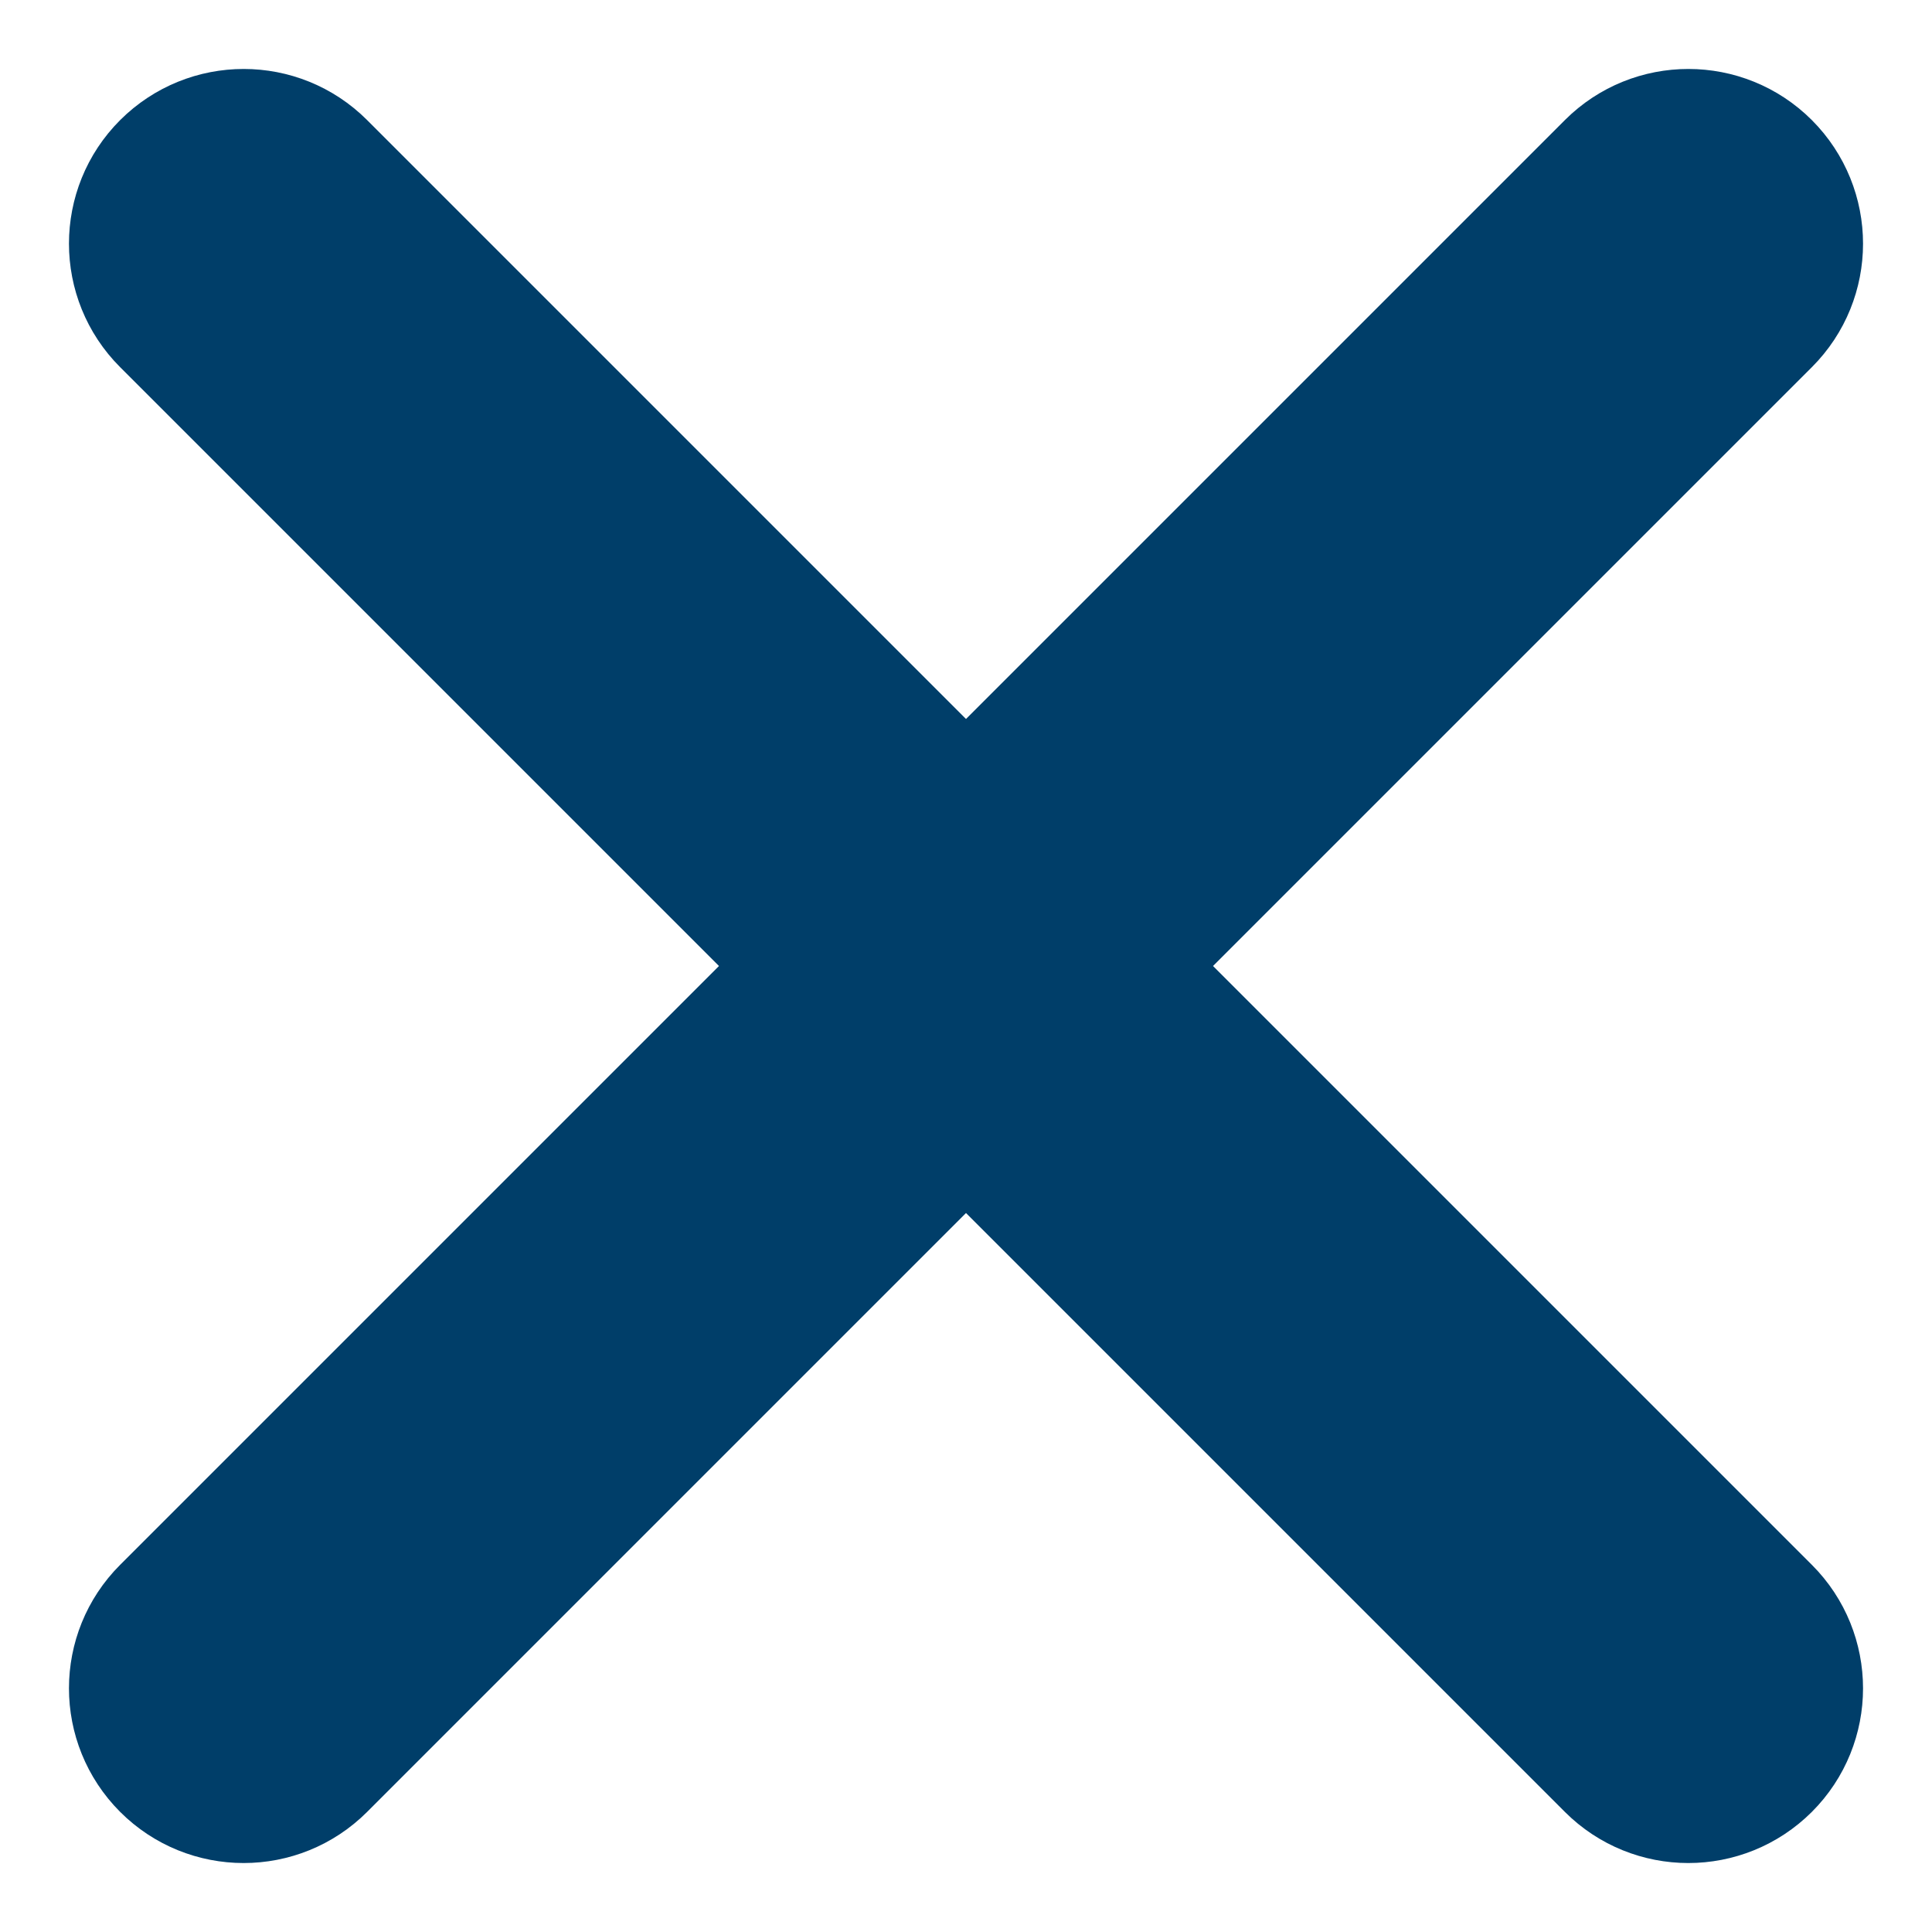
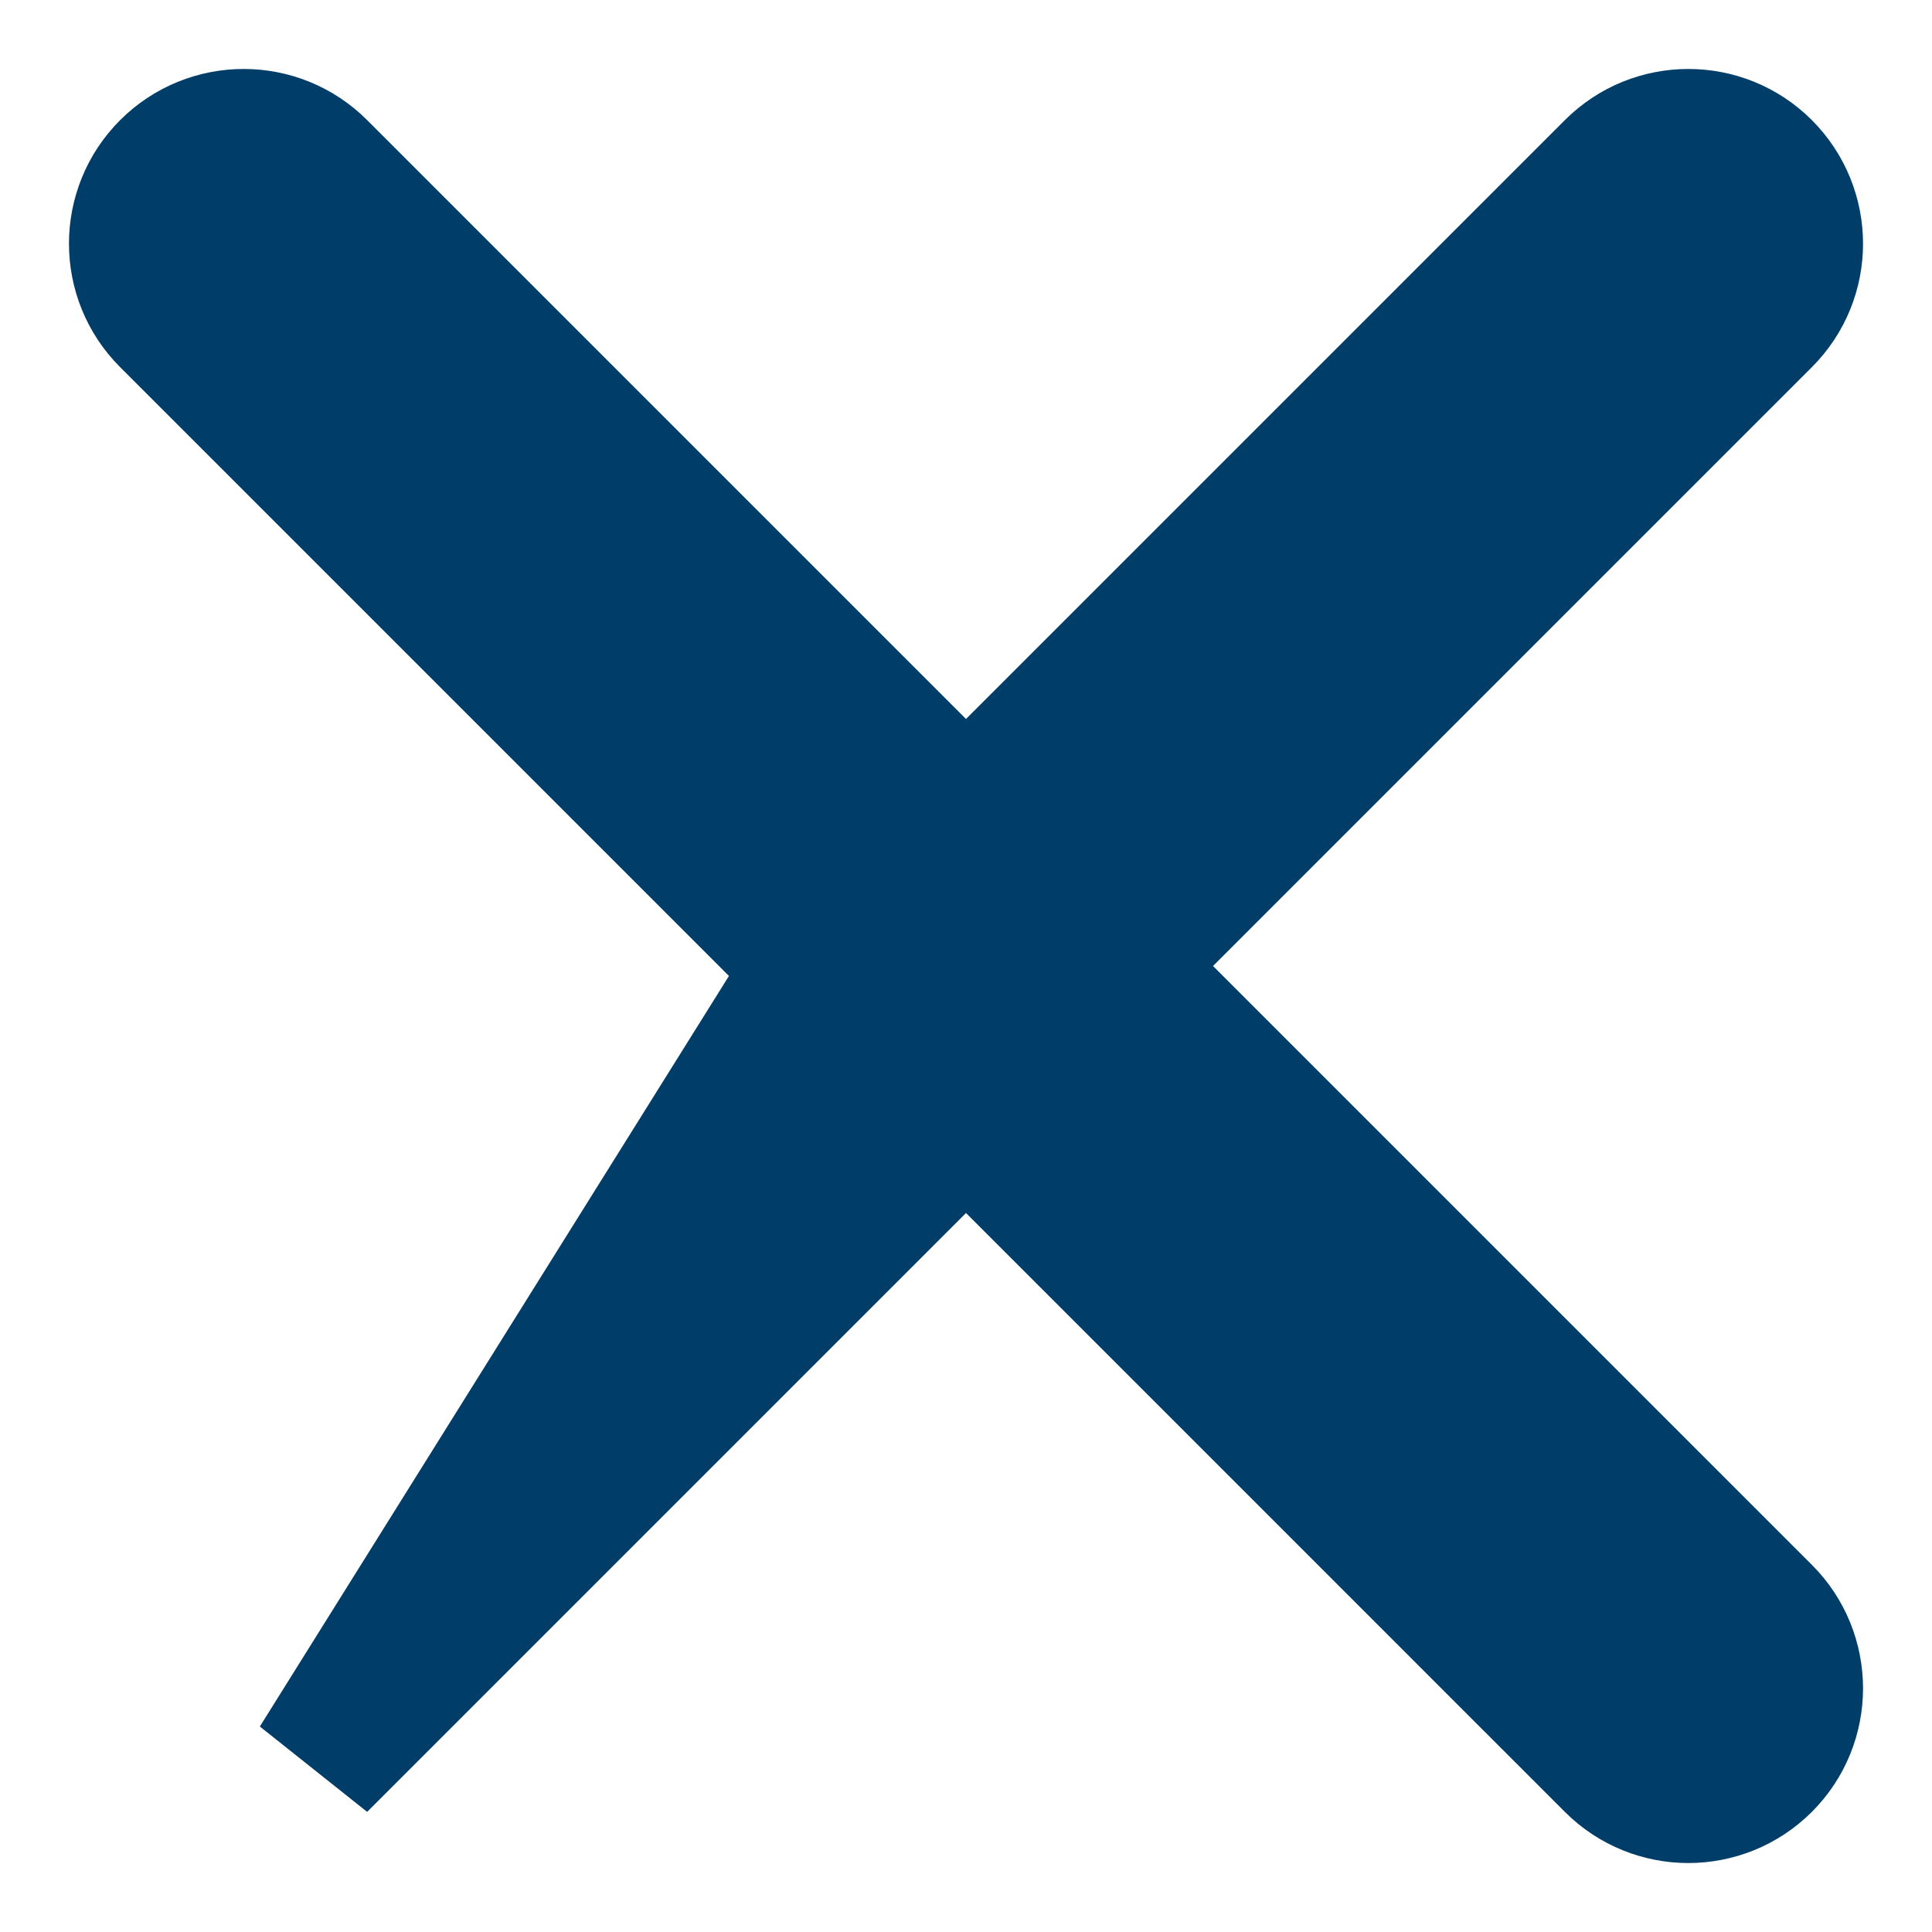
<svg xmlns="http://www.w3.org/2000/svg" width="14" height="14" viewBox="0 0 14 14">
  <g fill="none" fill-rule="evenodd">
    <g fill="#003E69" stroke="#003E69">
-       <path d="M17.307 25.224L22 29.917l4.693-4.693c.299-.299.784-.299 1.083 0 .299.3.299.784 0 1.083L23.083 31l4.693 4.693c.299.299.299.784 0 1.083-.3.299-.784.299-1.083 0L22 32.083l-4.693 4.693c-.299.299-.784.299-1.083 0-.299-.3-.299-.784 0-1.083L20.917 31l-4.693-4.693c-.299-.299-.299-.784 0-1.083.3-.299.784-.299 1.083 0z" transform="translate(-15 -24)" />
+       <path d="M17.307 25.224L22 29.917l4.693-4.693c.299-.299.784-.299 1.083 0 .299.3.299.784 0 1.083L23.083 31l4.693 4.693c.299.299.299.784 0 1.083-.3.299-.784.299-1.083 0L22 32.083l-4.693 4.693L20.917 31l-4.693-4.693c-.299-.299-.299-.784 0-1.083.3-.299.784-.299 1.083 0z" transform="translate(-15 -24)" />
    </g>
  </g>
</svg>